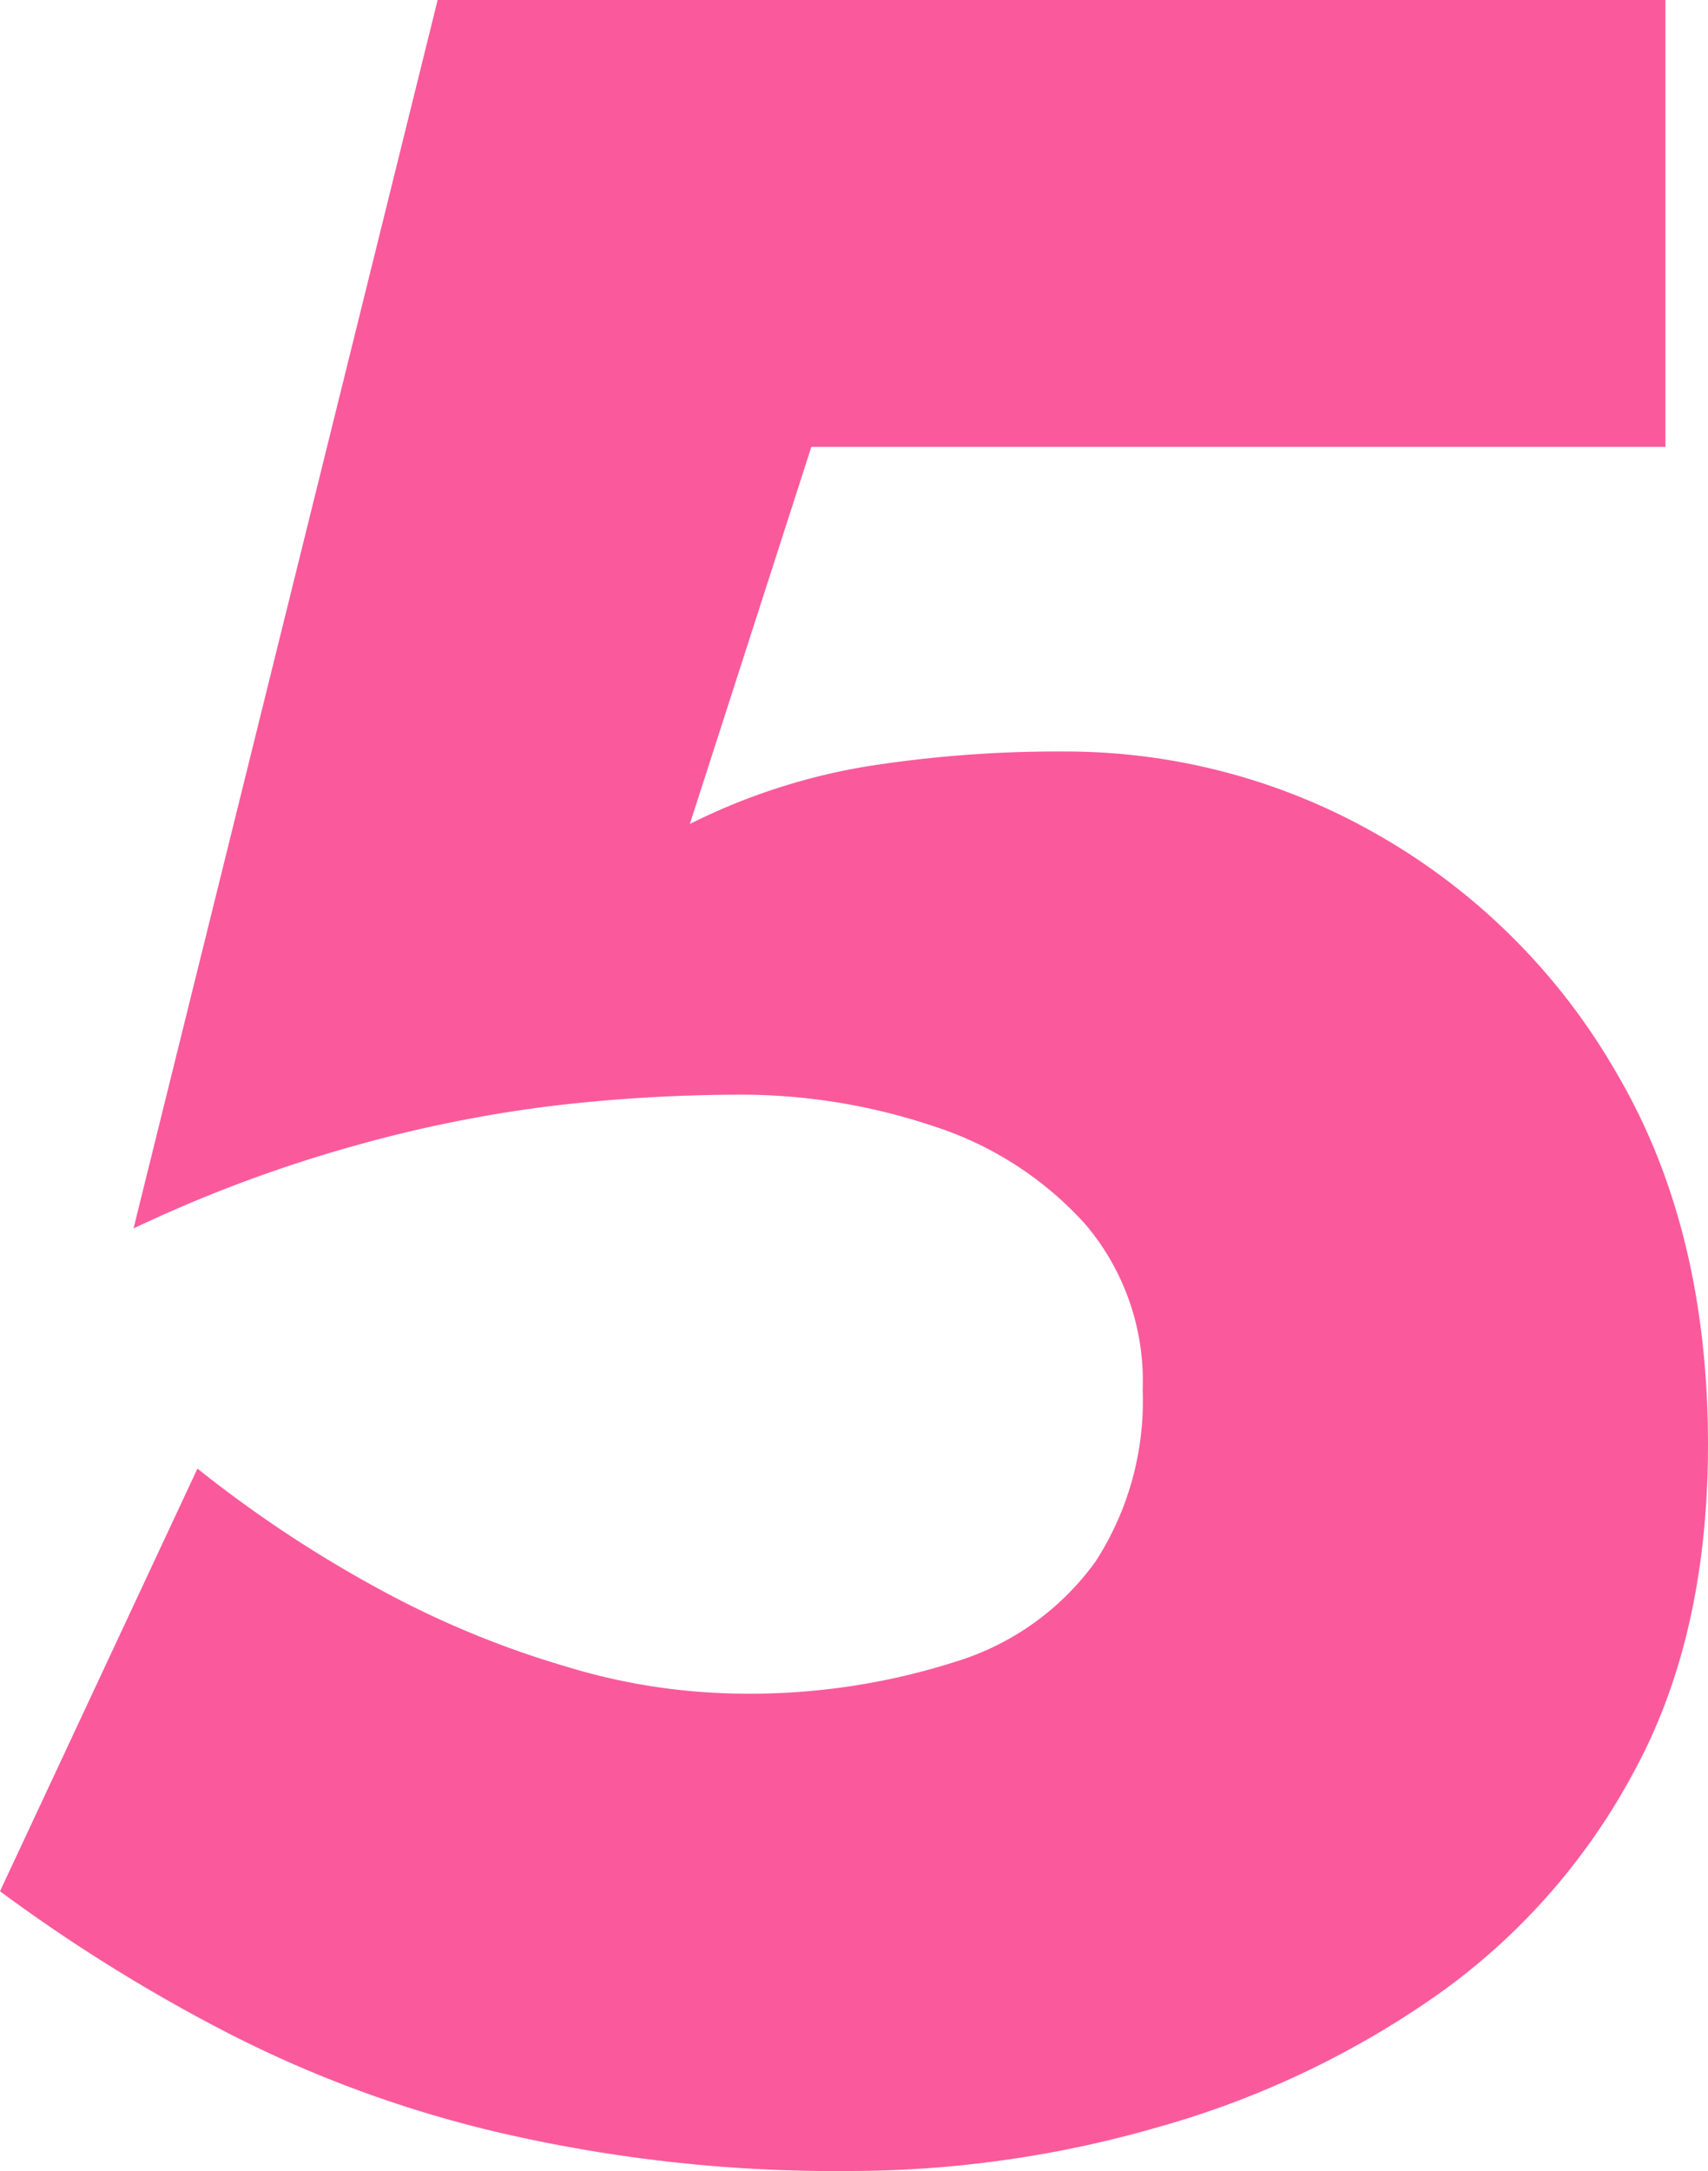
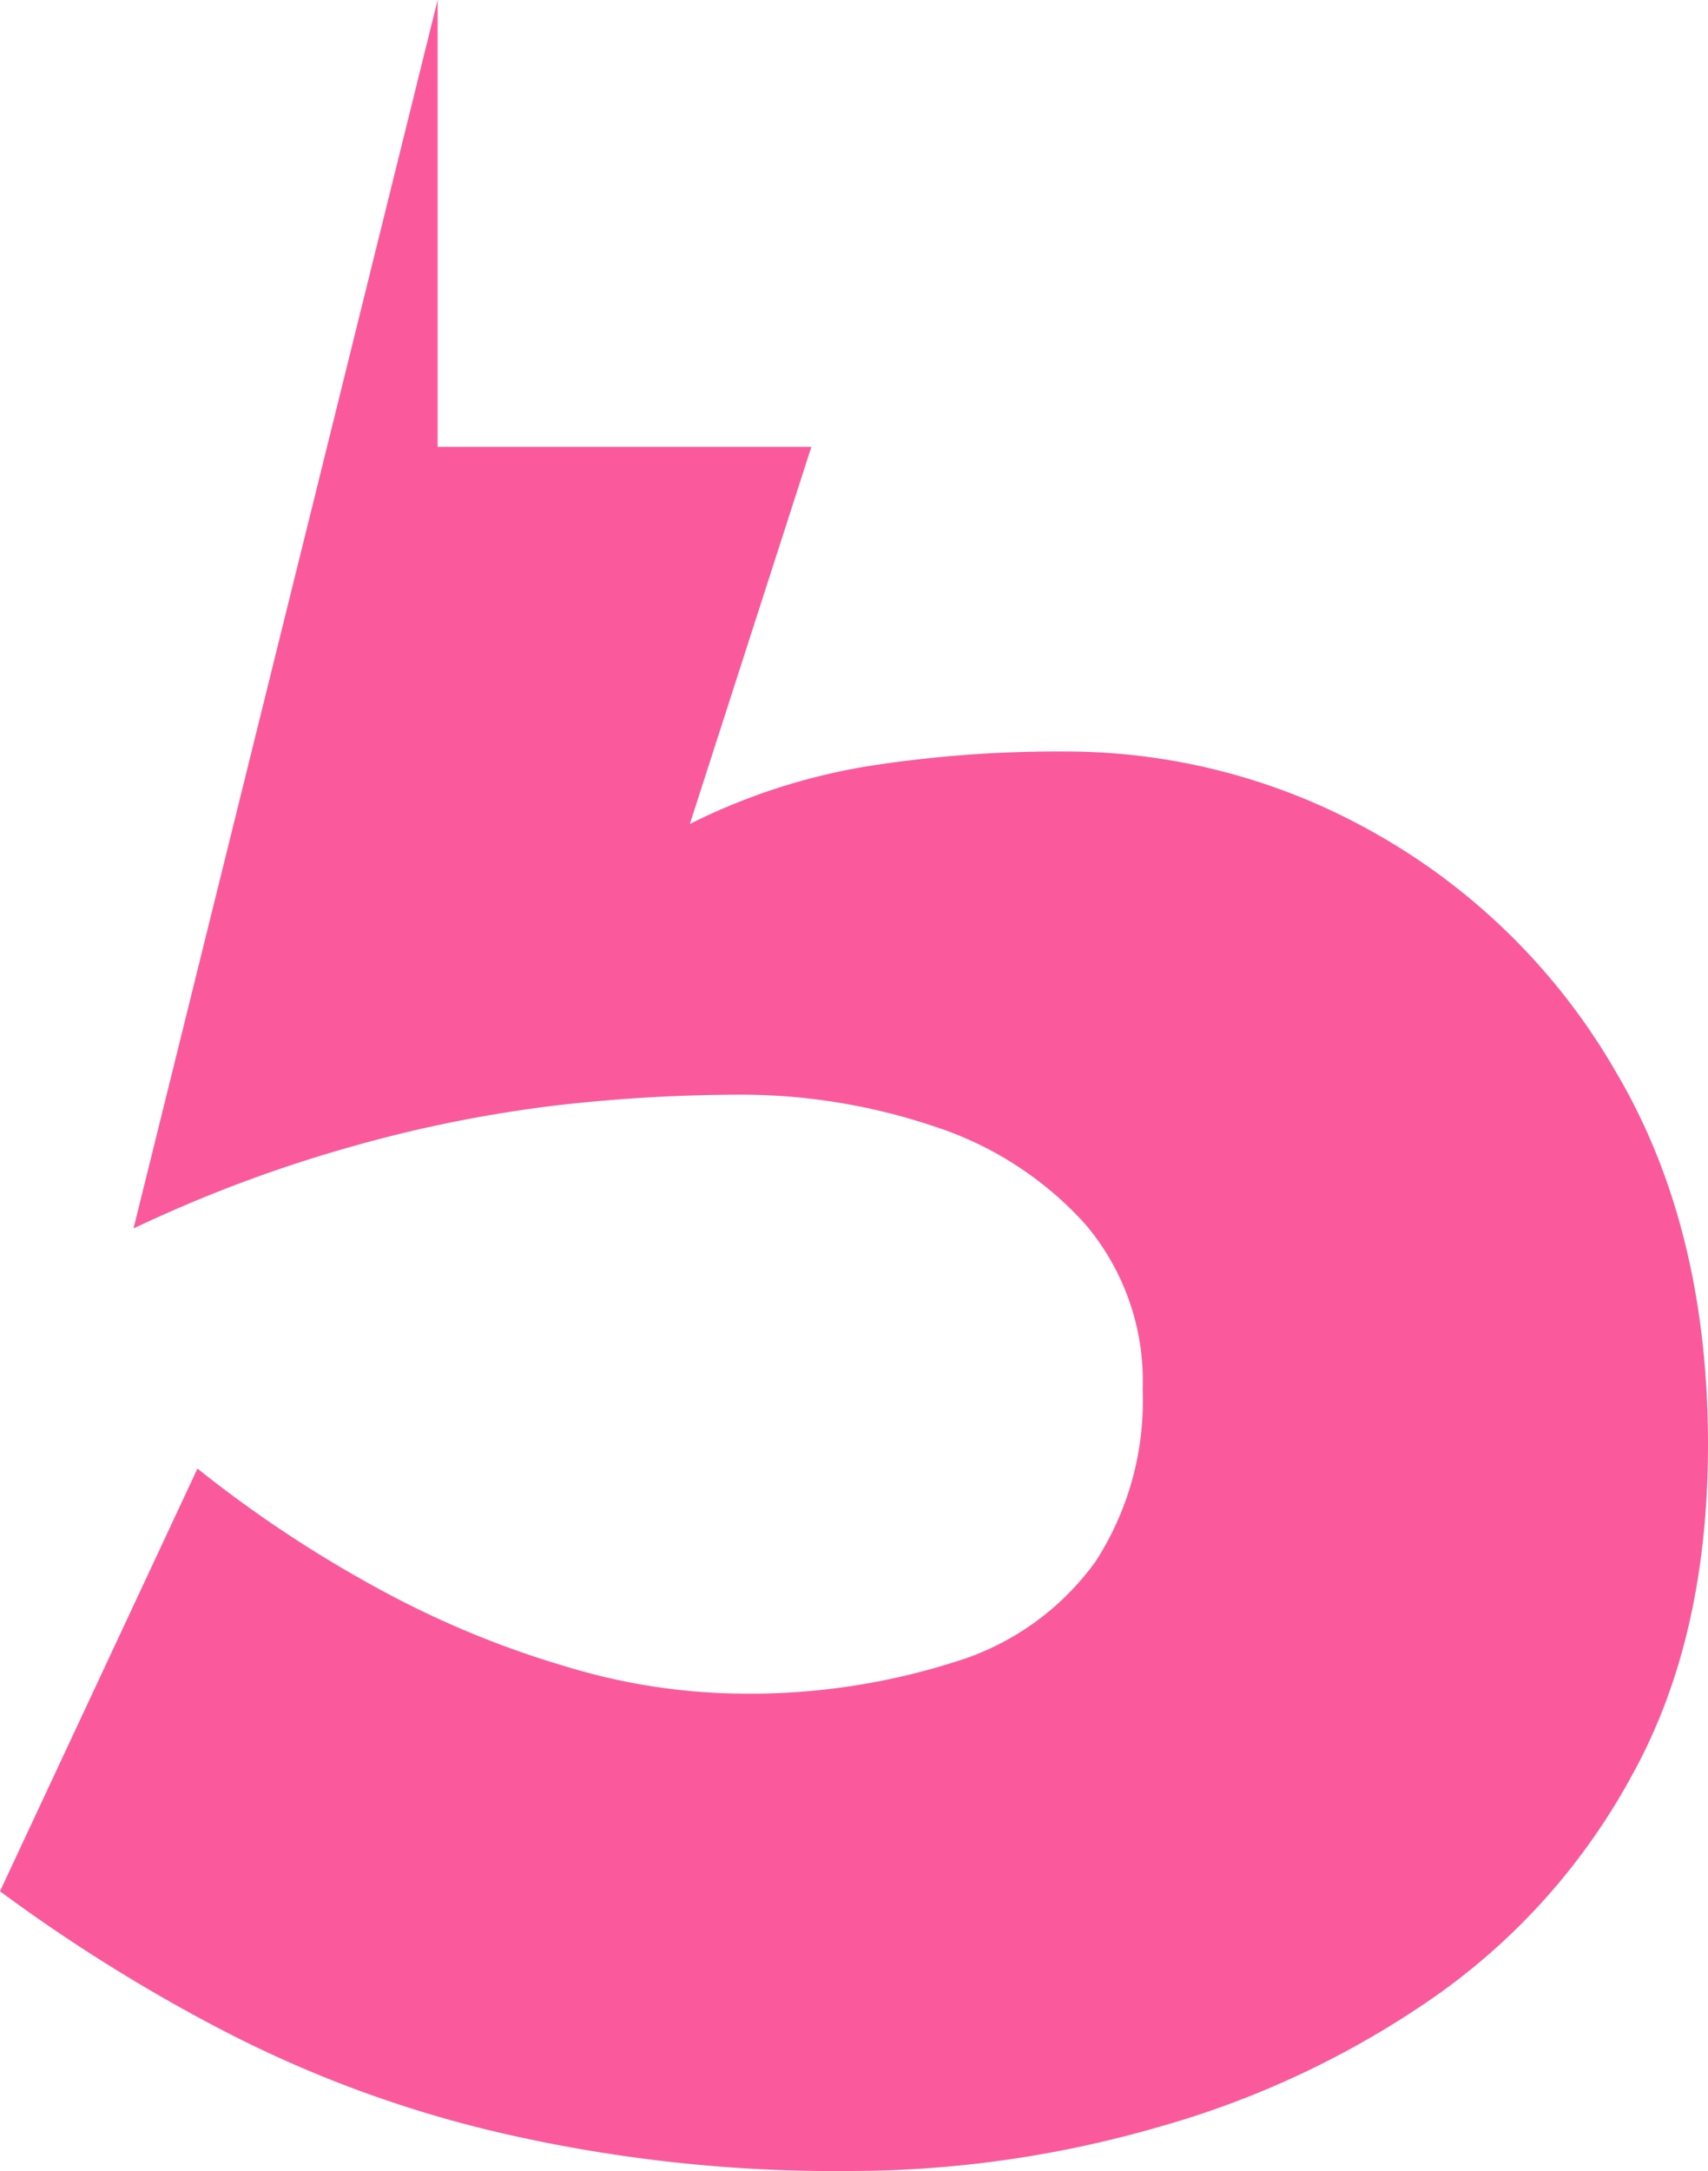
<svg xmlns="http://www.w3.org/2000/svg" viewBox="0 0 102.33 130">
  <defs>
    <style>.cls-1{fill:#fa5a9b;}</style>
  </defs>
  <title>アセット 3</title>
  <g id="レイヤー_2" data-name="レイヤー 2">
    <g id="layout">
-       <path class="cls-1" d="M97.86,106.15A38.69,38.69,0,0,1,86,119.53a54.88,54.88,0,0,1-16.57,7.83A66.67,66.67,0,0,1,51,130a89.16,89.16,0,0,1-21-2.28,71,71,0,0,1-16.75-6.19A100.35,100.35,0,0,1,0,113.25L11.83,87.94a74,74,0,0,0,10.84,7.19,56.67,56.67,0,0,0,11.2,4.65,37,37,0,0,0,10.19,1.63,40.5,40.5,0,0,0,13.2-1.91,16.15,16.15,0,0,0,8.38-6,17.7,17.7,0,0,0,2.82-10.28A14.49,14.49,0,0,0,65,73.28a20.82,20.82,0,0,0-9-5.82,36.3,36.3,0,0,0-11.93-1.91,97.86,97.86,0,0,0-10.65.63,79.7,79.7,0,0,0-12.29,2.46A82.26,82.26,0,0,0,8,73.56L26.22,0H99.78V26.76H48.61L41.33,49.34A37.22,37.22,0,0,1,52,45.88,73.4,73.4,0,0,1,63.73,45a37.59,37.59,0,0,1,18.84,5A38.42,38.42,0,0,1,96.86,64.27q5.46,9.28,5.47,22.21Q102.33,98,97.86,106.15Z" />
+       <path class="cls-1" d="M97.86,106.15A38.69,38.69,0,0,1,86,119.53a54.88,54.88,0,0,1-16.57,7.83A66.67,66.67,0,0,1,51,130a89.16,89.16,0,0,1-21-2.28,71,71,0,0,1-16.75-6.19A100.35,100.35,0,0,1,0,113.25L11.83,87.94a74,74,0,0,0,10.84,7.19,56.67,56.67,0,0,0,11.2,4.65,37,37,0,0,0,10.19,1.63,40.5,40.5,0,0,0,13.2-1.91,16.15,16.15,0,0,0,8.38-6,17.7,17.7,0,0,0,2.82-10.28A14.49,14.49,0,0,0,65,73.28a20.82,20.82,0,0,0-9-5.82,36.3,36.3,0,0,0-11.93-1.91,97.86,97.86,0,0,0-10.65.63,79.7,79.7,0,0,0-12.29,2.46A82.26,82.26,0,0,0,8,73.56L26.22,0V26.76H48.61L41.33,49.34A37.22,37.22,0,0,1,52,45.88,73.4,73.4,0,0,1,63.73,45a37.59,37.59,0,0,1,18.84,5A38.42,38.42,0,0,1,96.86,64.27q5.46,9.28,5.47,22.21Q102.33,98,97.86,106.15Z" />
    </g>
  </g>
</svg>